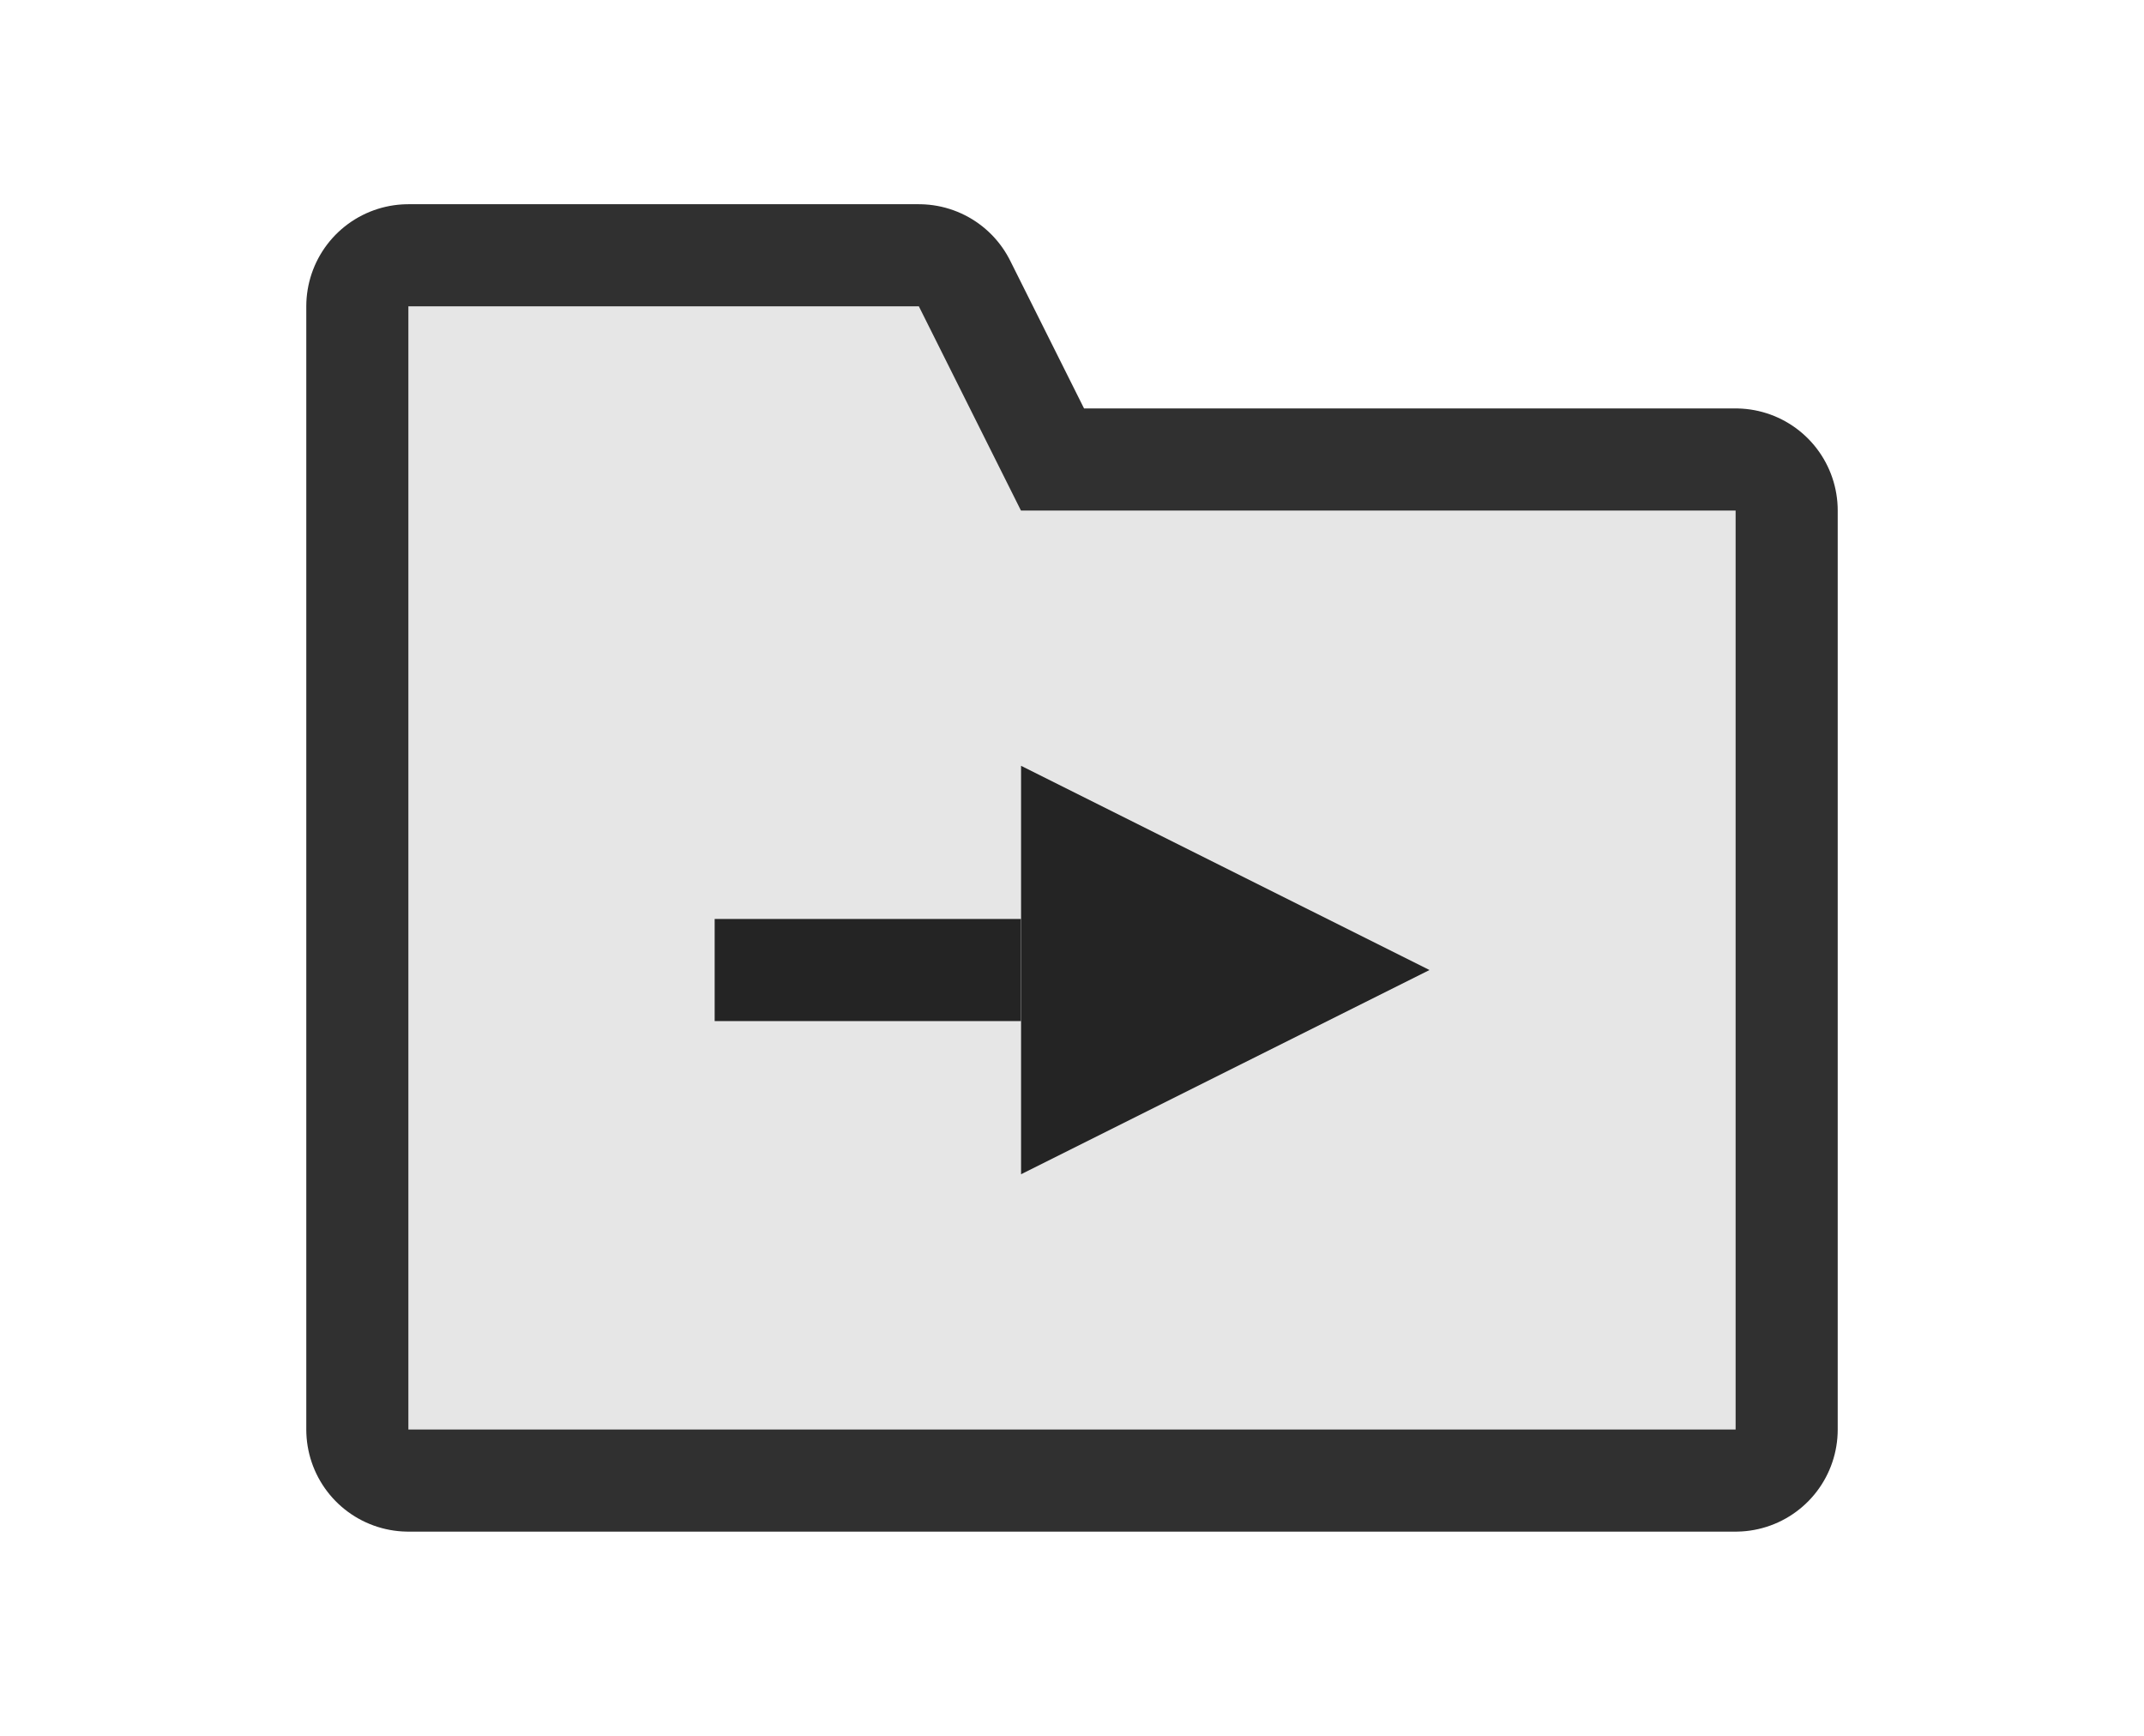
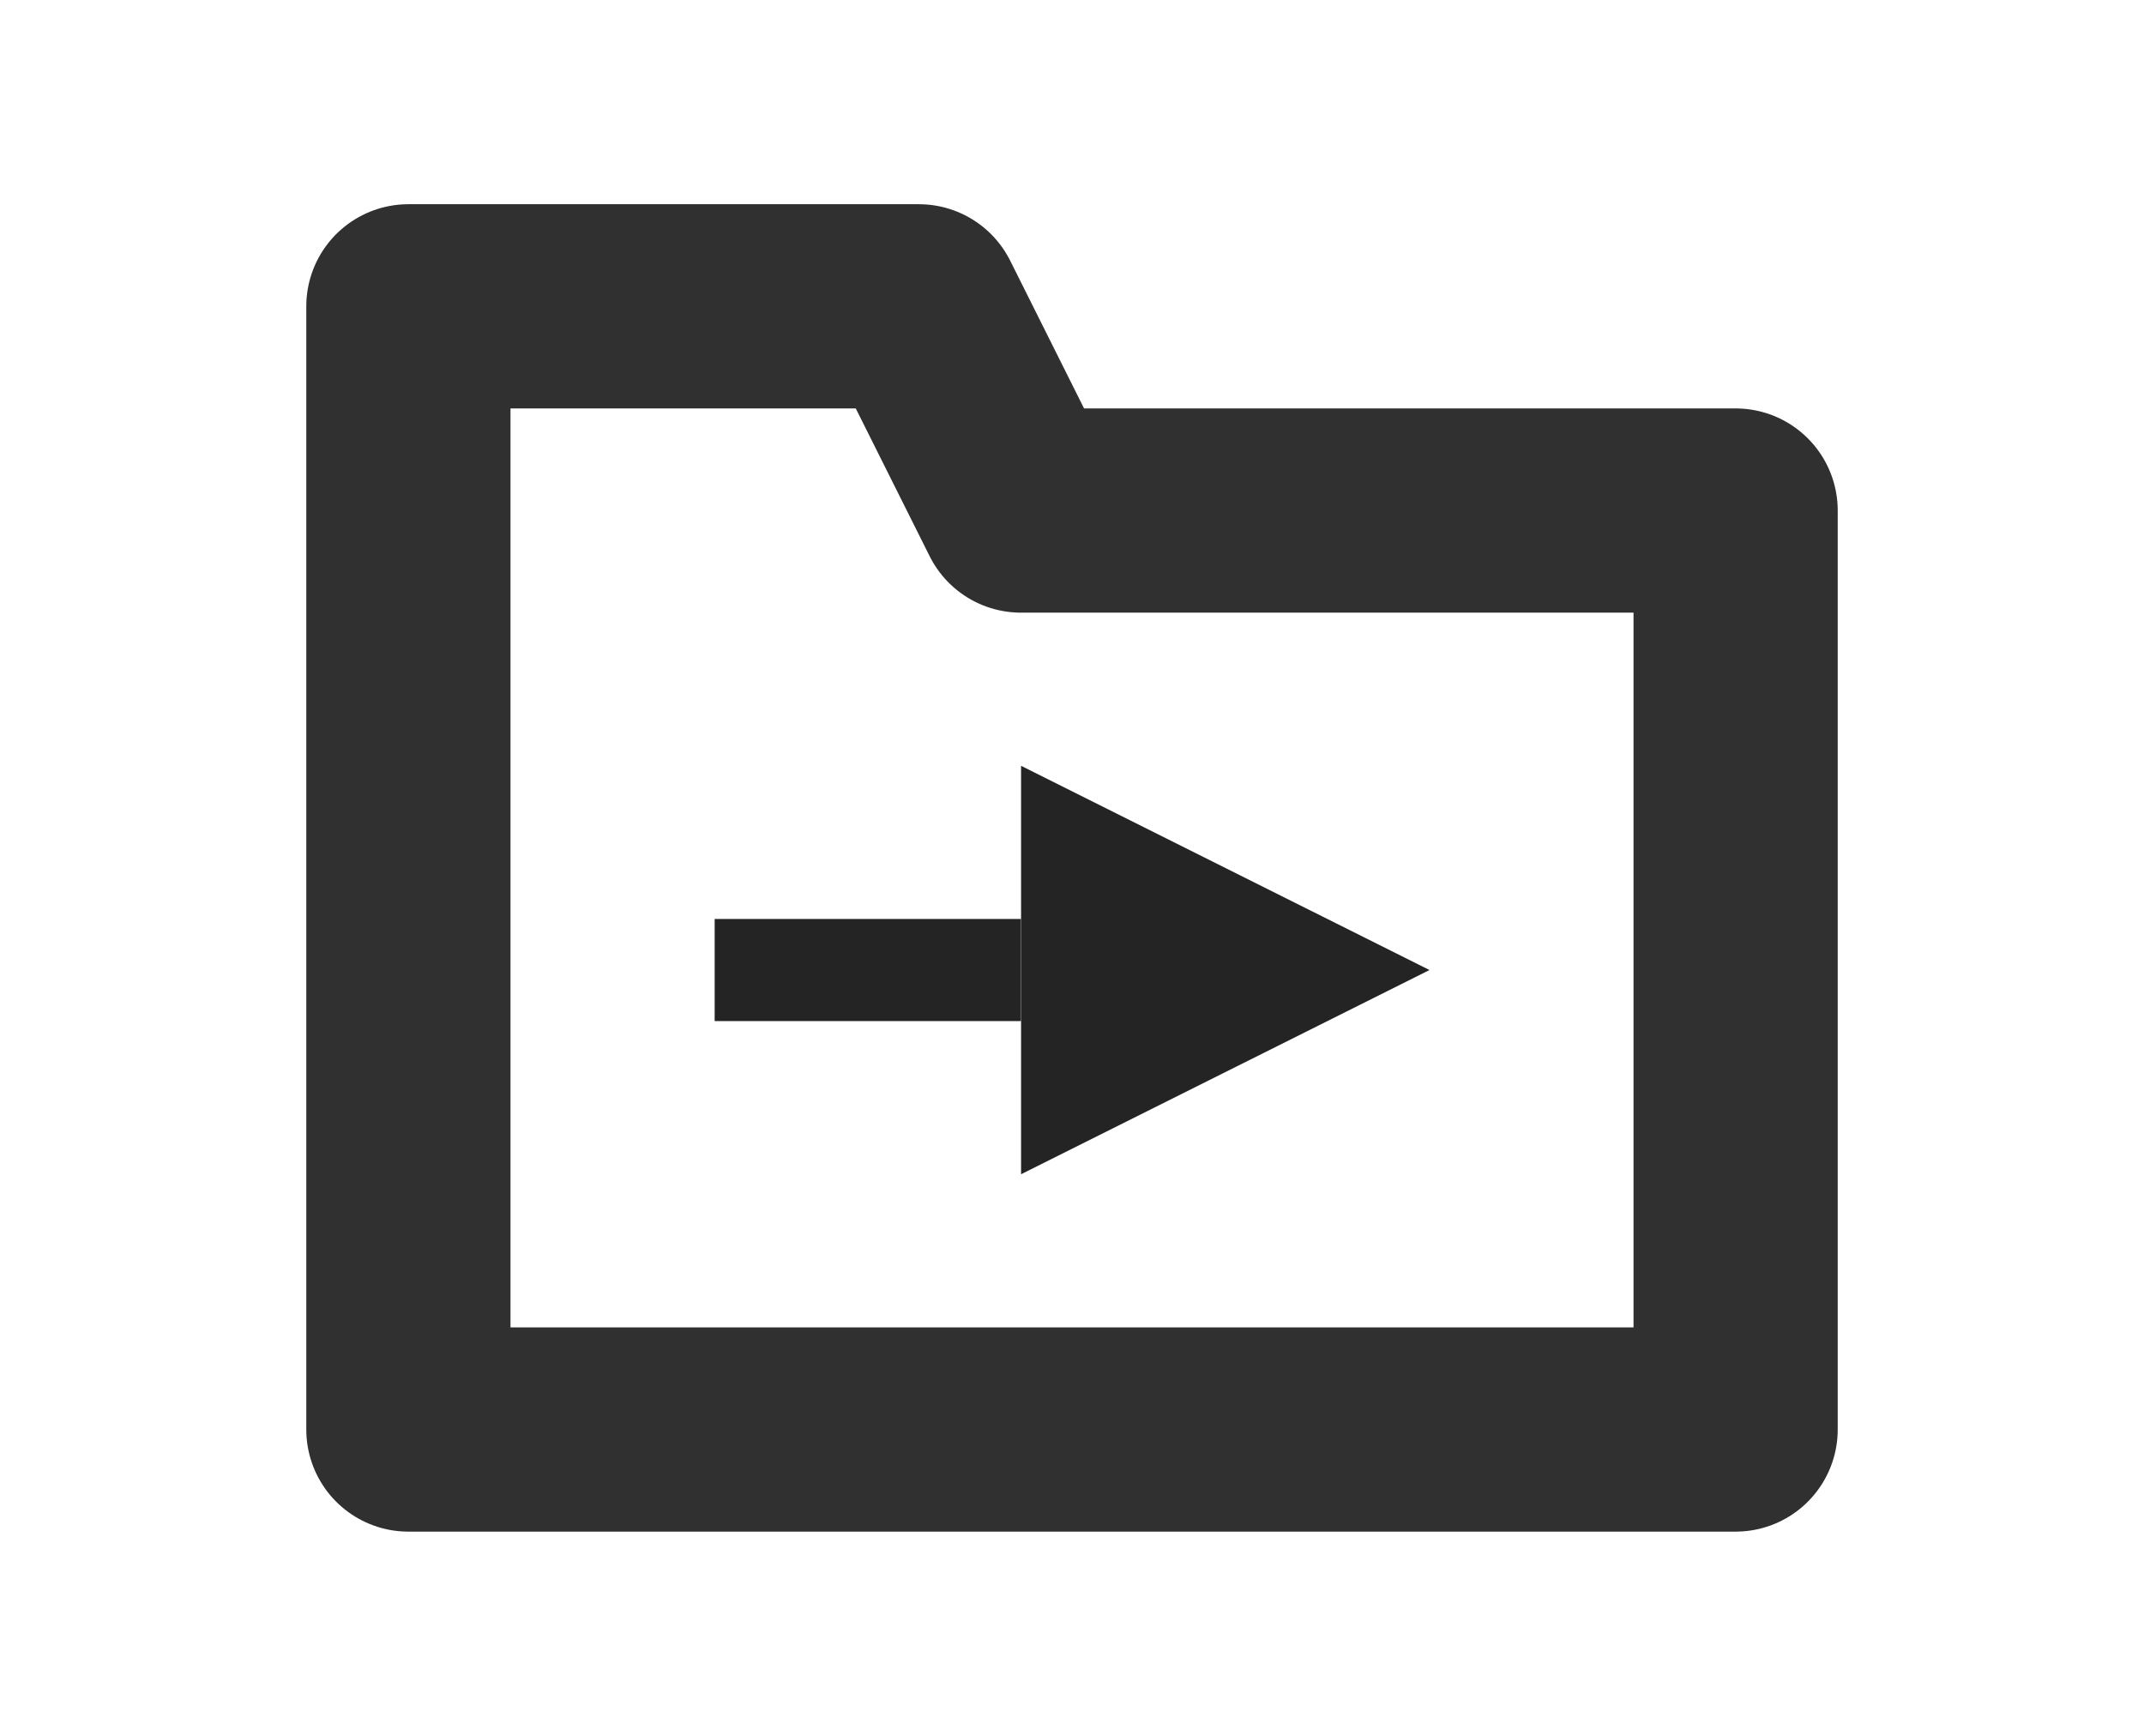
<svg xmlns="http://www.w3.org/2000/svg" xml:space="preserve" style="enable-background:new 0 0 21 17;" viewBox="0 0 21 17" y="0px" x="0px" id="svg2" version="1.1">
  <defs id="defs19" />
  <style id="style2" type="text/css">
	.st0{fill:none;}
	.st1{fill:#FFFFFF;}
	.st2{fill:#242424;}
	.st3{fill:#FFA200;}
</style>
  <g id="g16">
    <path style="fill:none;fill-opacity:1;stroke:#303030;stroke-width:2;stroke-linecap:round;stroke-linejoin:round;stroke-miterlimit:4;stroke-dasharray:none;stroke-opacity:1;paint-order:normal" d="M 4,3 H 9 L 10,5 H 17 v 9 H 4 Z" id="path867" />
-     <path id="rect834-5" d="M 4,3 H 9 L 10,5 H 17 v 9 H 4 Z" style="fill:#e6e6e6;fill-opacity:1;stroke:none;stroke-width:1;stroke-linecap:round;stroke-linejoin:round;stroke-miterlimit:4;stroke-dasharray:none;stroke-opacity:1;paint-order:normal" />
    <rect style="fill:#242424;stroke-width:1" id="rect10" height="1" width="3" class="st2" y="9" x="7" />
    <g style="stroke-width:0.935" transform="matrix(1.143,0,0,1,-2.229,0)" id="g14">
      <polygon style="fill:#242424;stroke-width:0.935" id="polygon12" points="10.7,11.5 14.2,9.5 10.7,7.5 " class="st2" />
    </g>
  </g>
</svg>